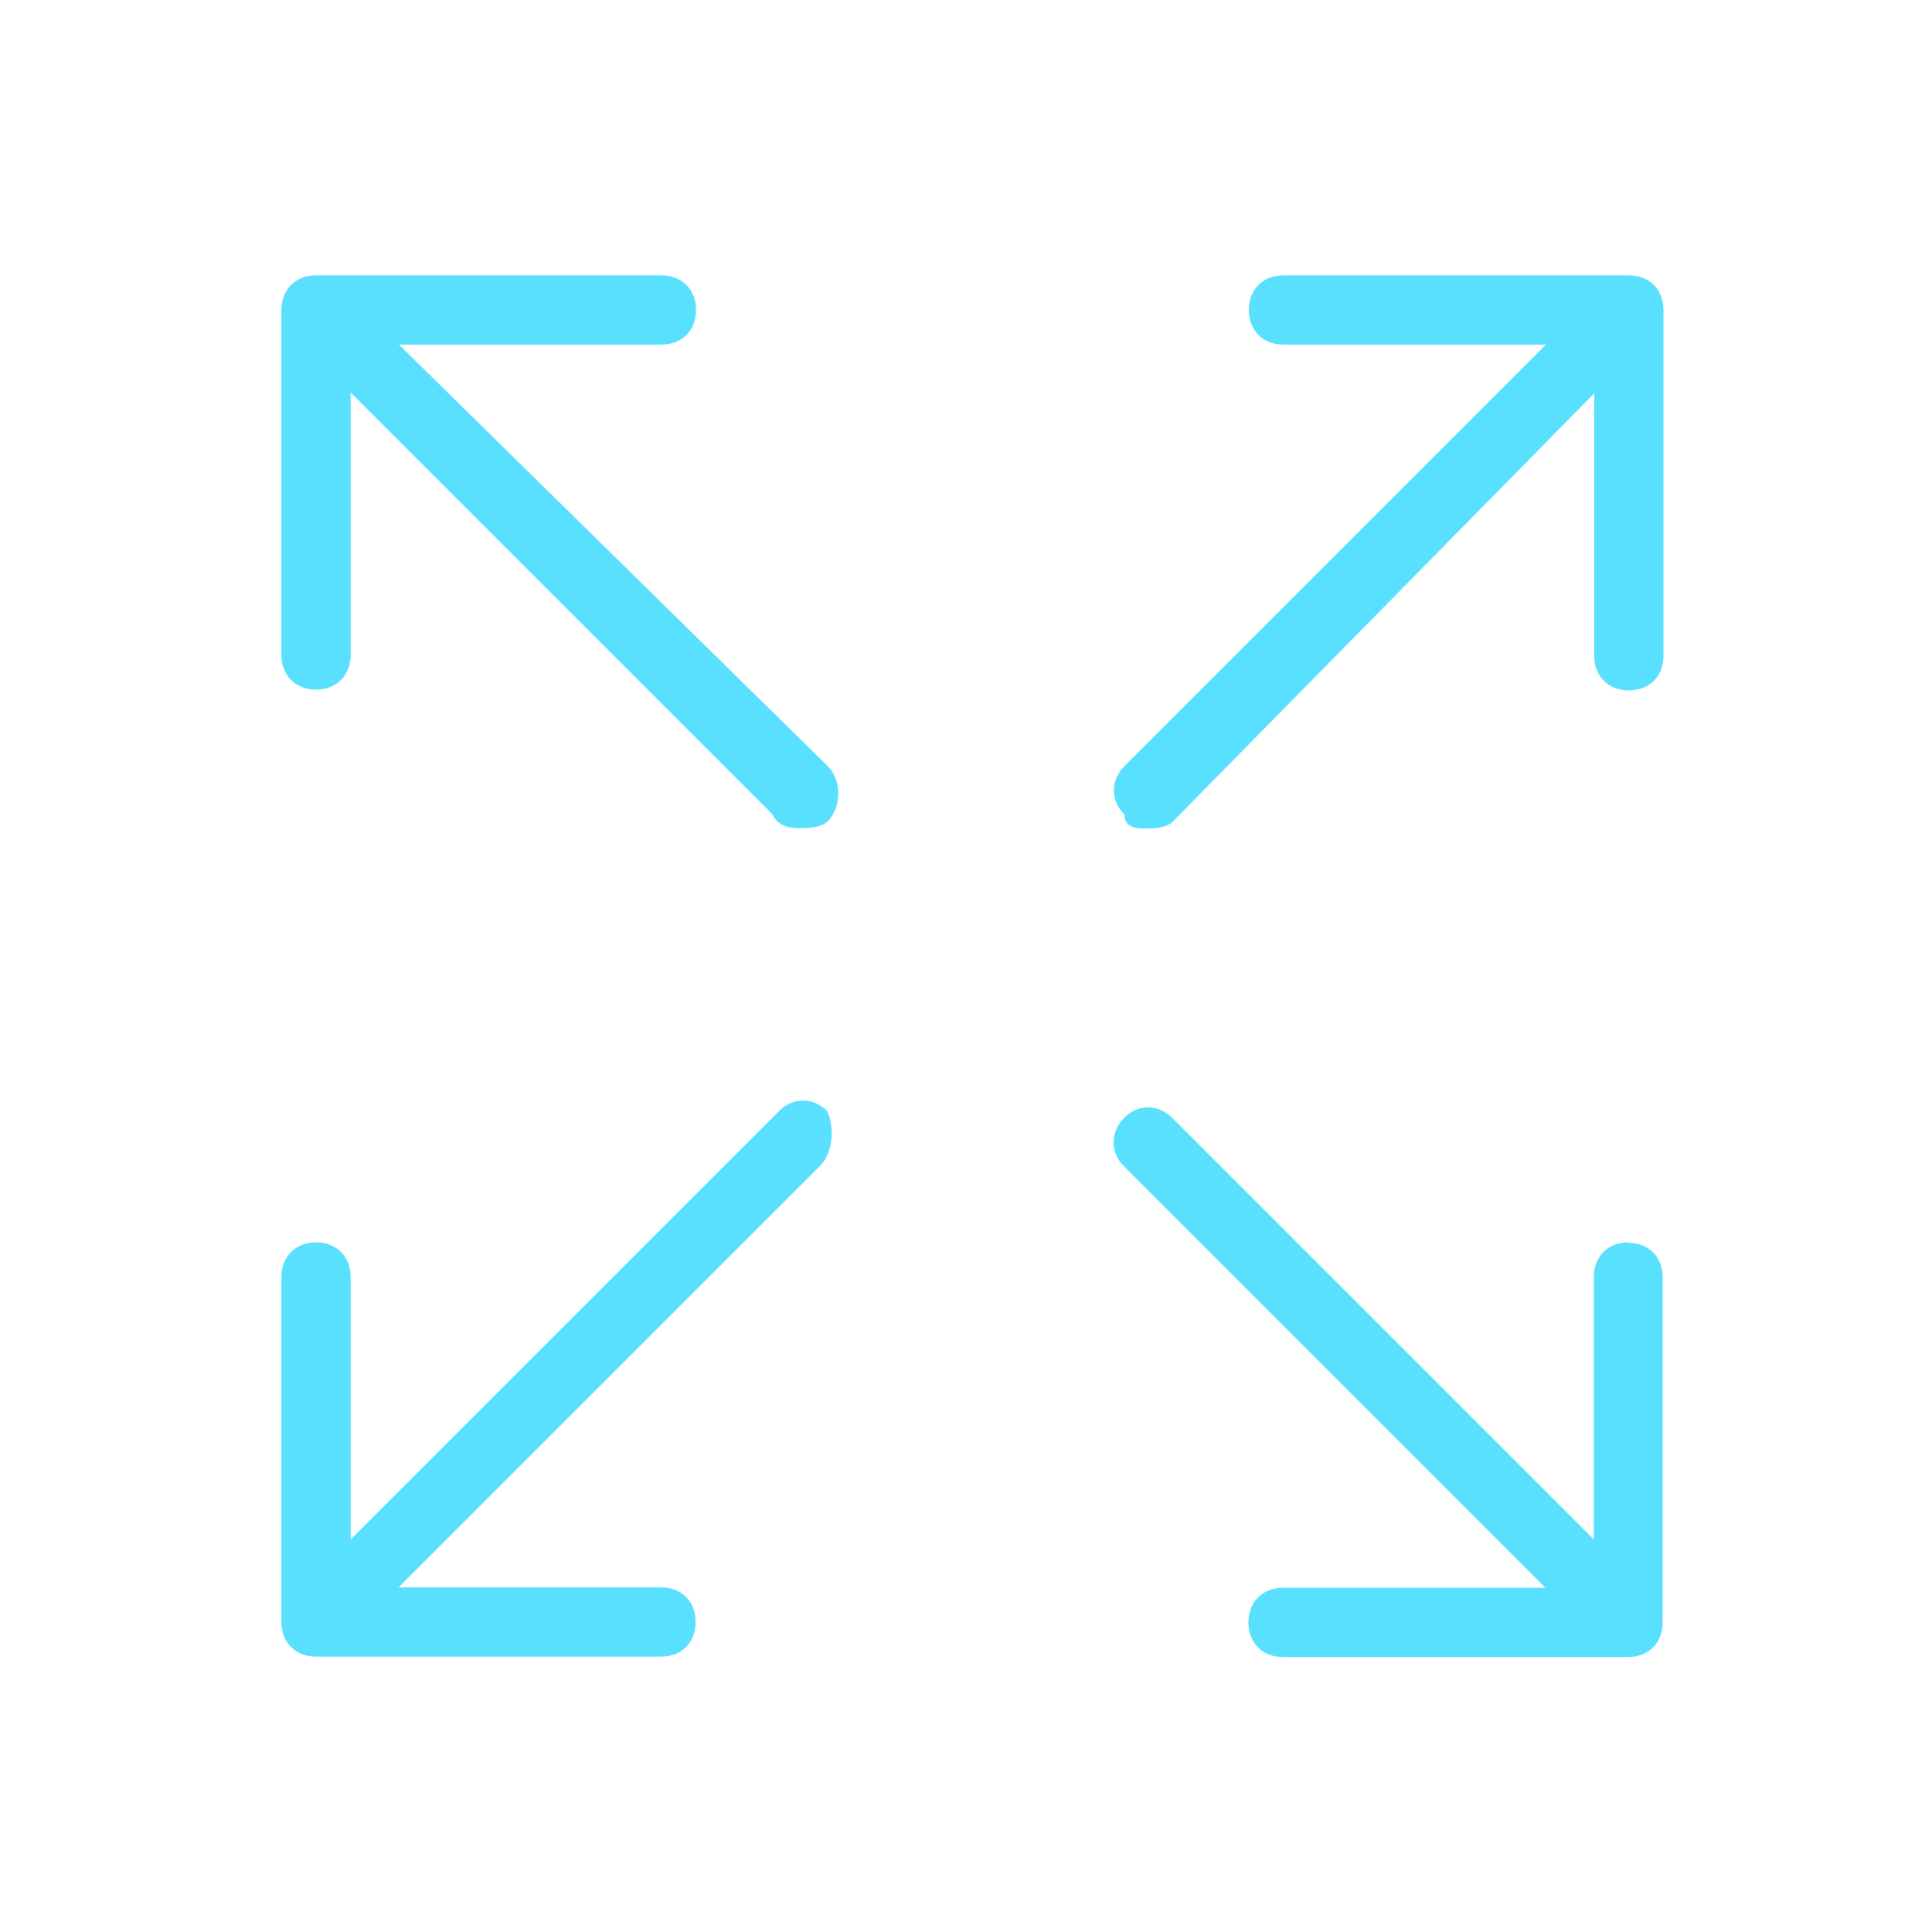
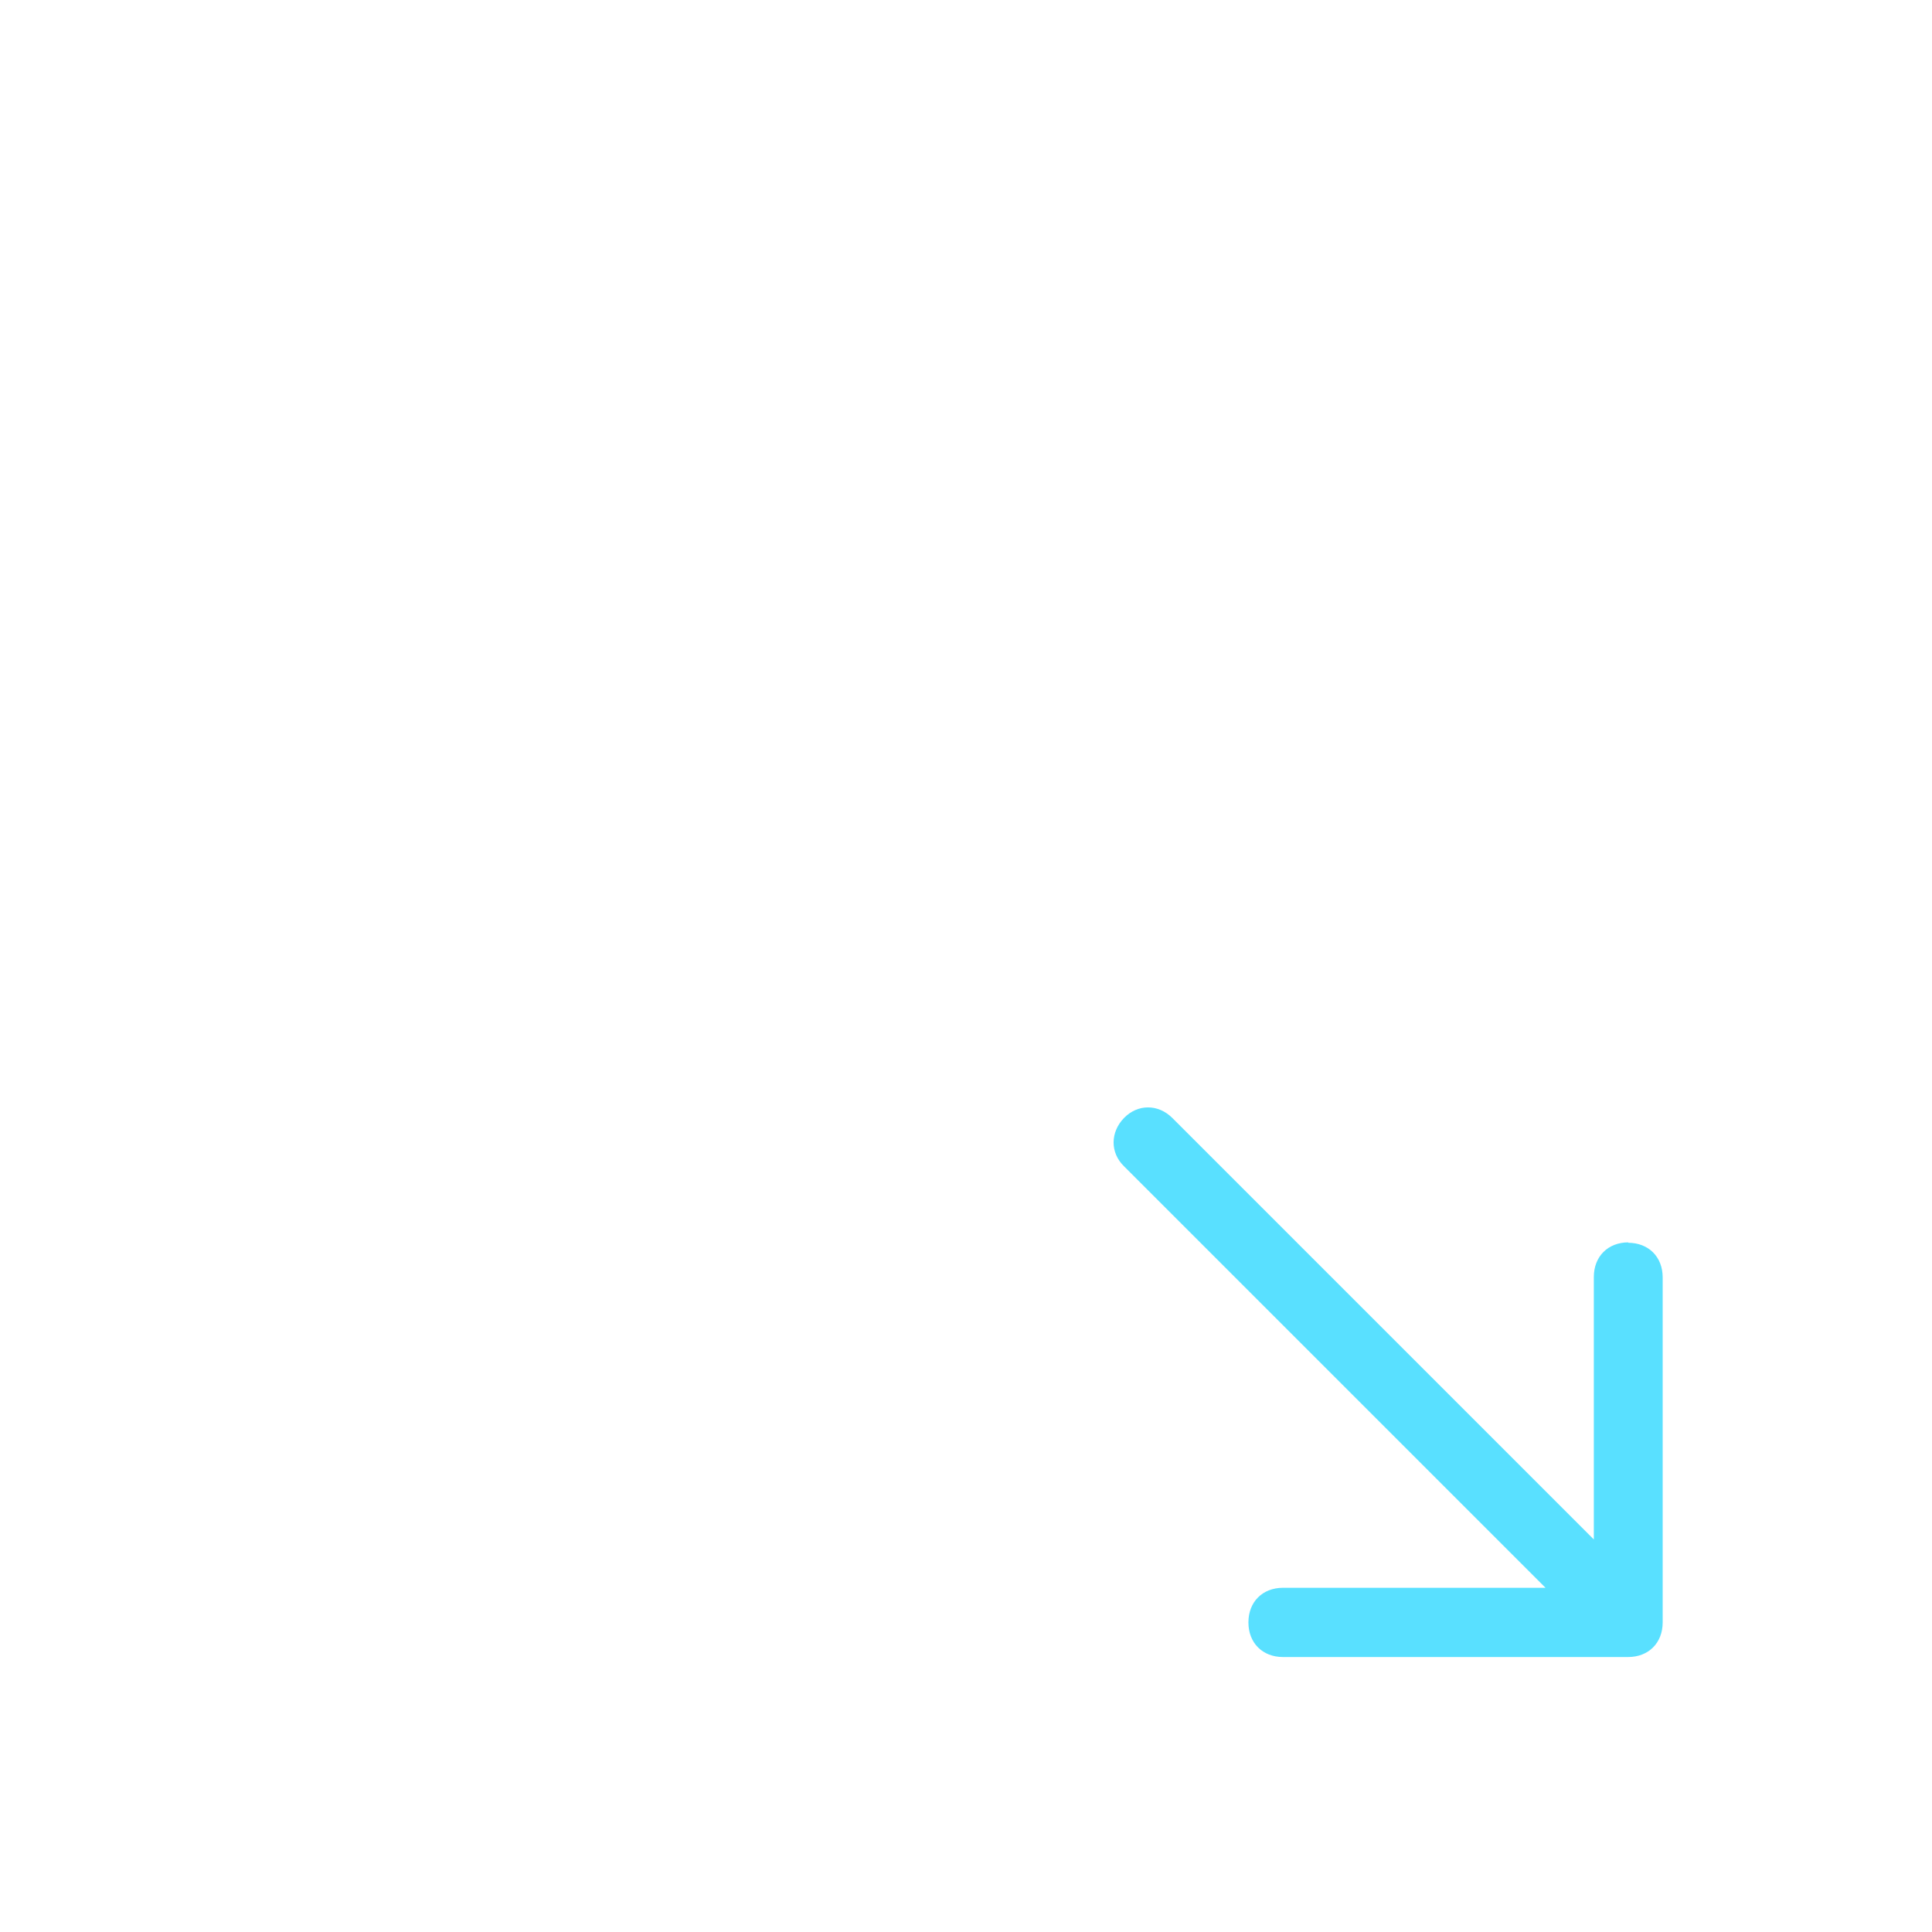
<svg xmlns="http://www.w3.org/2000/svg" id="Layer_1" width="47.99" height="47.99" viewBox="0 0 47.99 47.99">
-   <path d="M20.55,19.02L9.91,8.56h6.52c.51,0,.86-.35,.86-.86s-.35-.86-.86-.86H7.85c-.51,0-.86,.35-.86,.86v8.57c0,.51,.35,.86,.86,.86s.86-.35,.86-.86v-6.52l10.47,10.47c.17,.35,.51,.35,.69,.35s.51,0,.69-.17c.35-.35,.35-1.03,0-1.37h0Z" style="fill: #59e0ff;" />
-   <path d="M40.45,6.84h-8.57c-.51,0-.86,.35-.86,.86s.35,.86,.86,.86h6.52l-10.47,10.47c-.35,.35-.35,.86,0,1.2,0,.35,.35,.35,.51,.35s.51,0,.69-.17l10.47-10.64v6.52c0,.51,.35,.86,.86,.86s.86-.35,.86-.86V7.7c0-.51-.35-.86-.86-.86Z" style="fill: #59e0ff;" />
-   <path d="M20.55,27.6c-.35-.35-.86-.35-1.2,0l-10.64,10.64v-6.52c0-.51-.35-.86-.86-.86s-.86,.35-.86,.86v8.57c0,.51,.35,.86,.86,.86h8.57c.51,0,.86-.35,.86-.86s-.35-.86-.86-.86h-6.52l10.47-10.47c.35-.35,.35-1.03,.17-1.37h0Z" style="fill: #59e0ff;" />
  <path d="M40.45,30.86c-.51,0-.86,.35-.86,.86v6.52l-10.47-10.47c-.35-.35-.86-.35-1.2,0s-.35,.86,0,1.2l10.47,10.47h-6.52c-.51,0-.86,.35-.86,.86s.35,.86,.86,.86h8.57c.51,0,.86-.35,.86-.86v-8.57c0-.51-.35-.86-.86-.86Z" style="fill: #59e0ff;" />
</svg>